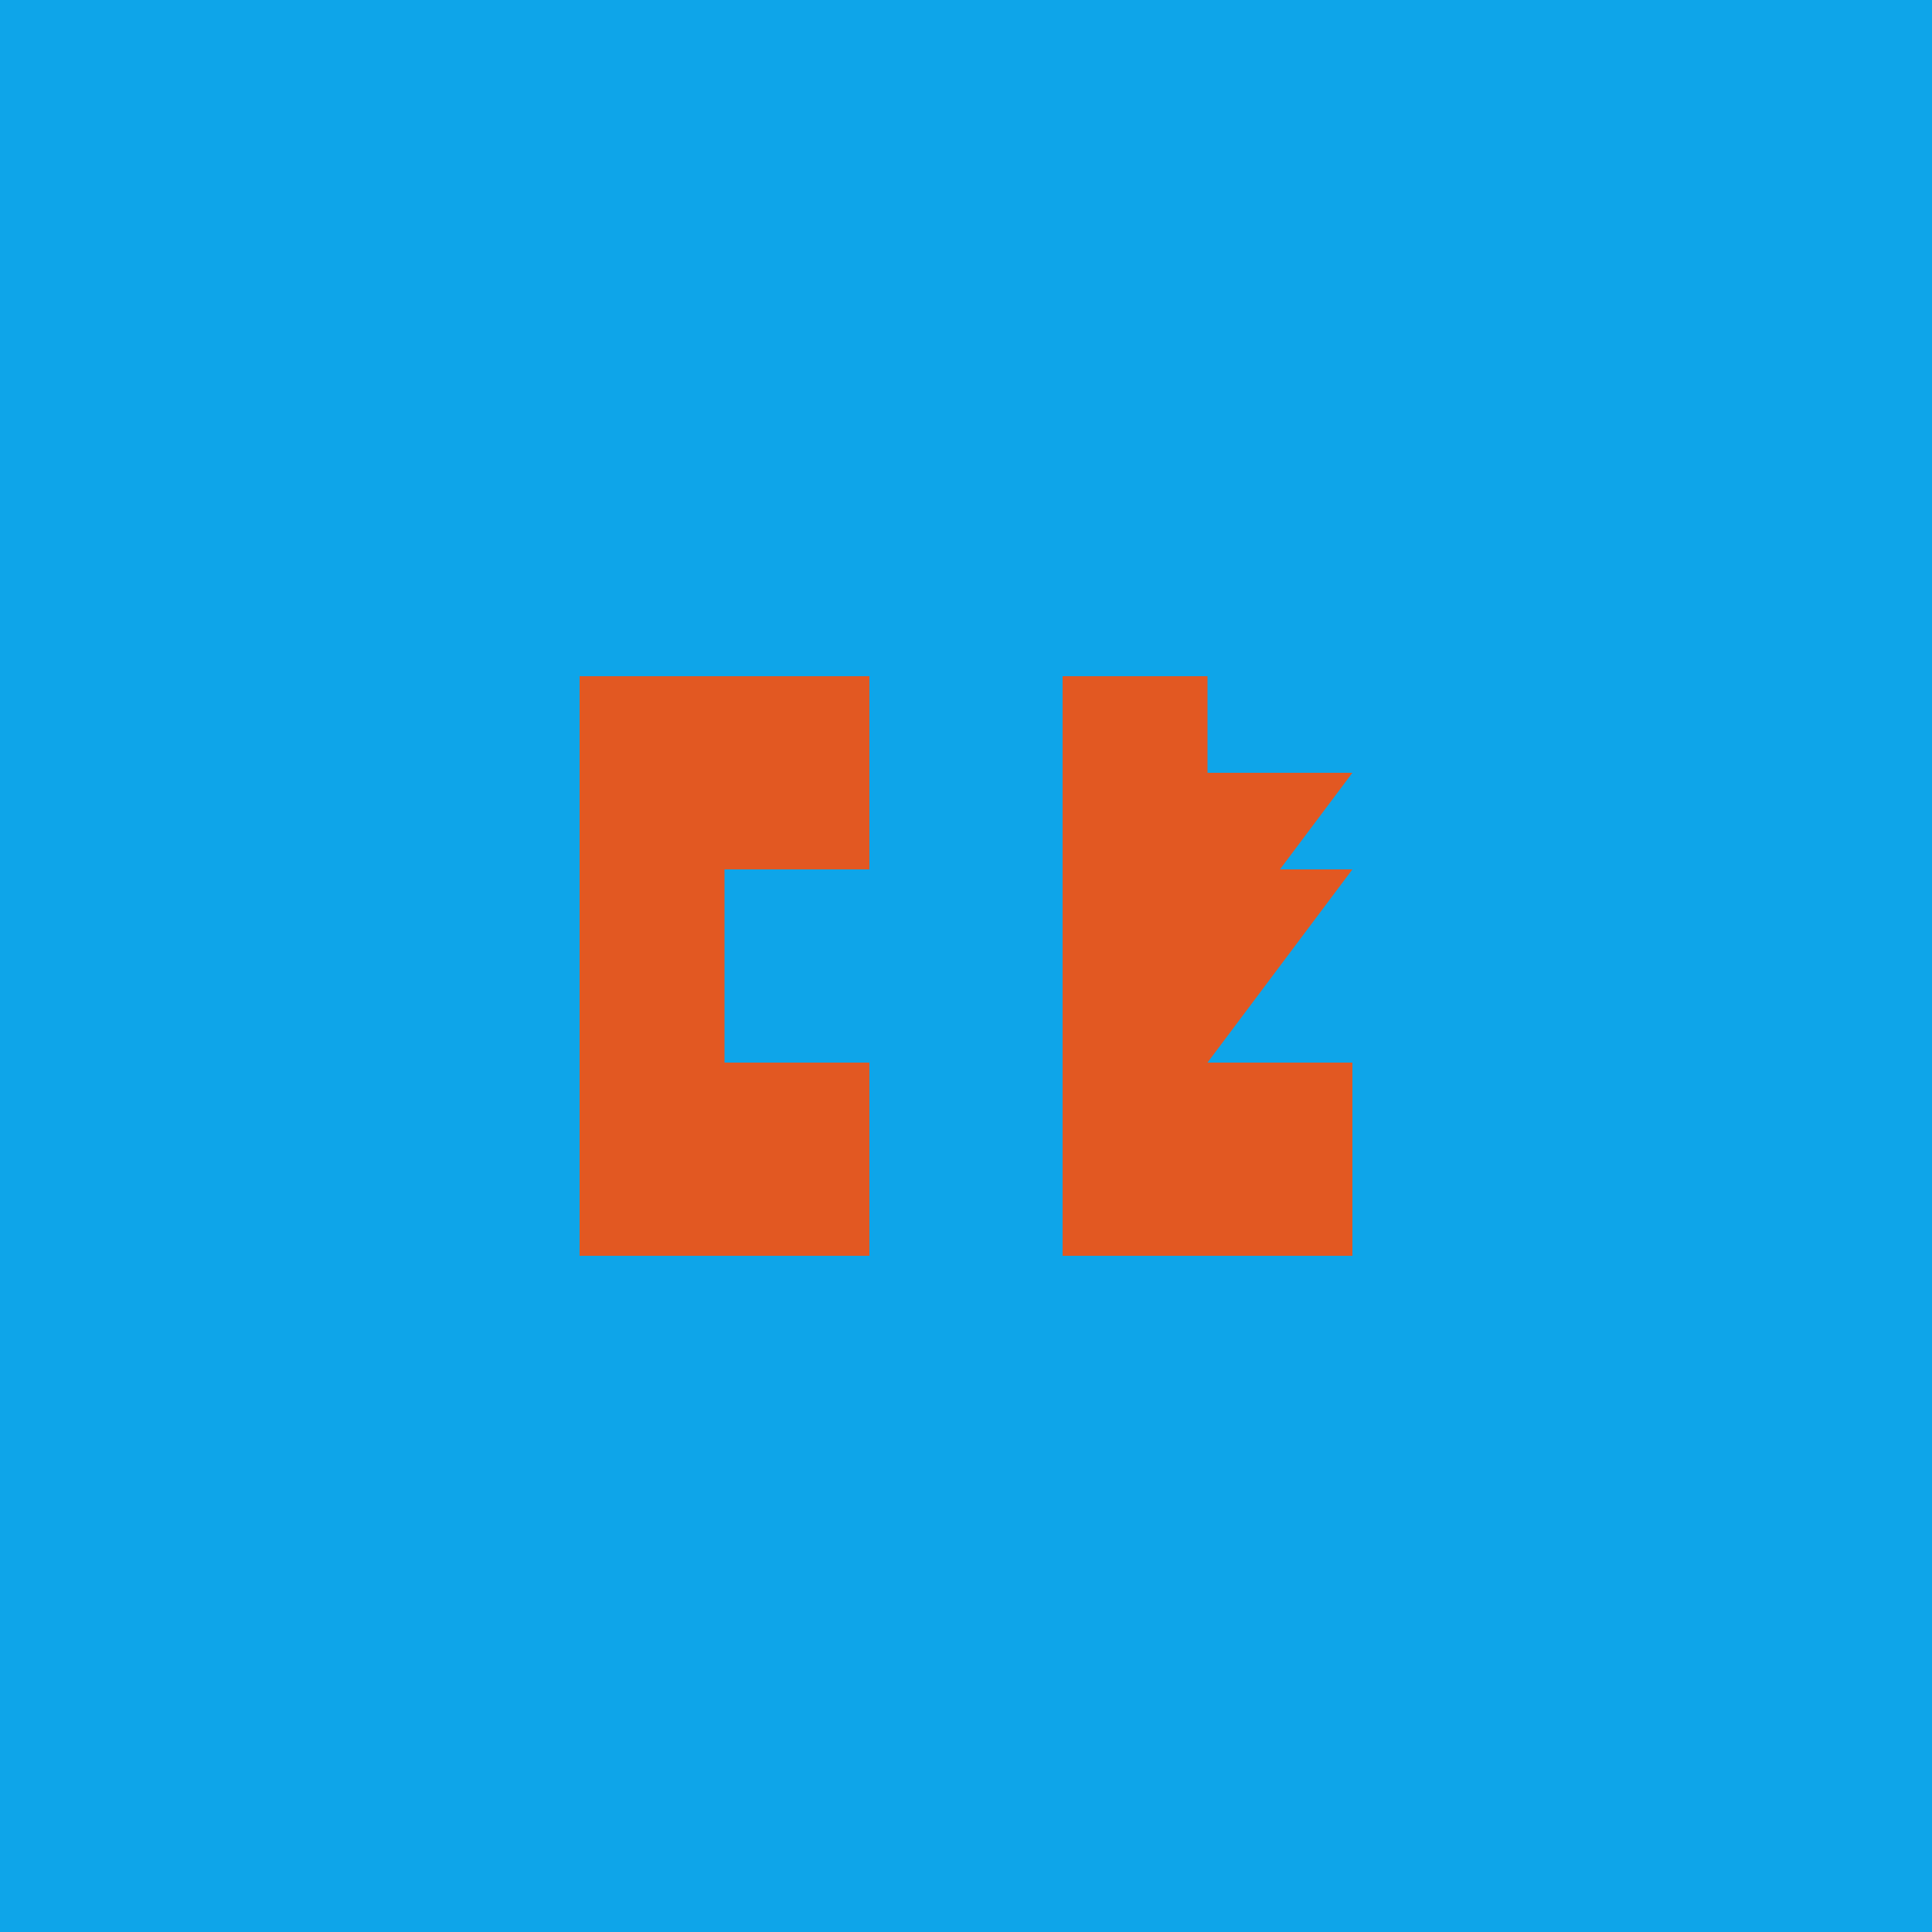
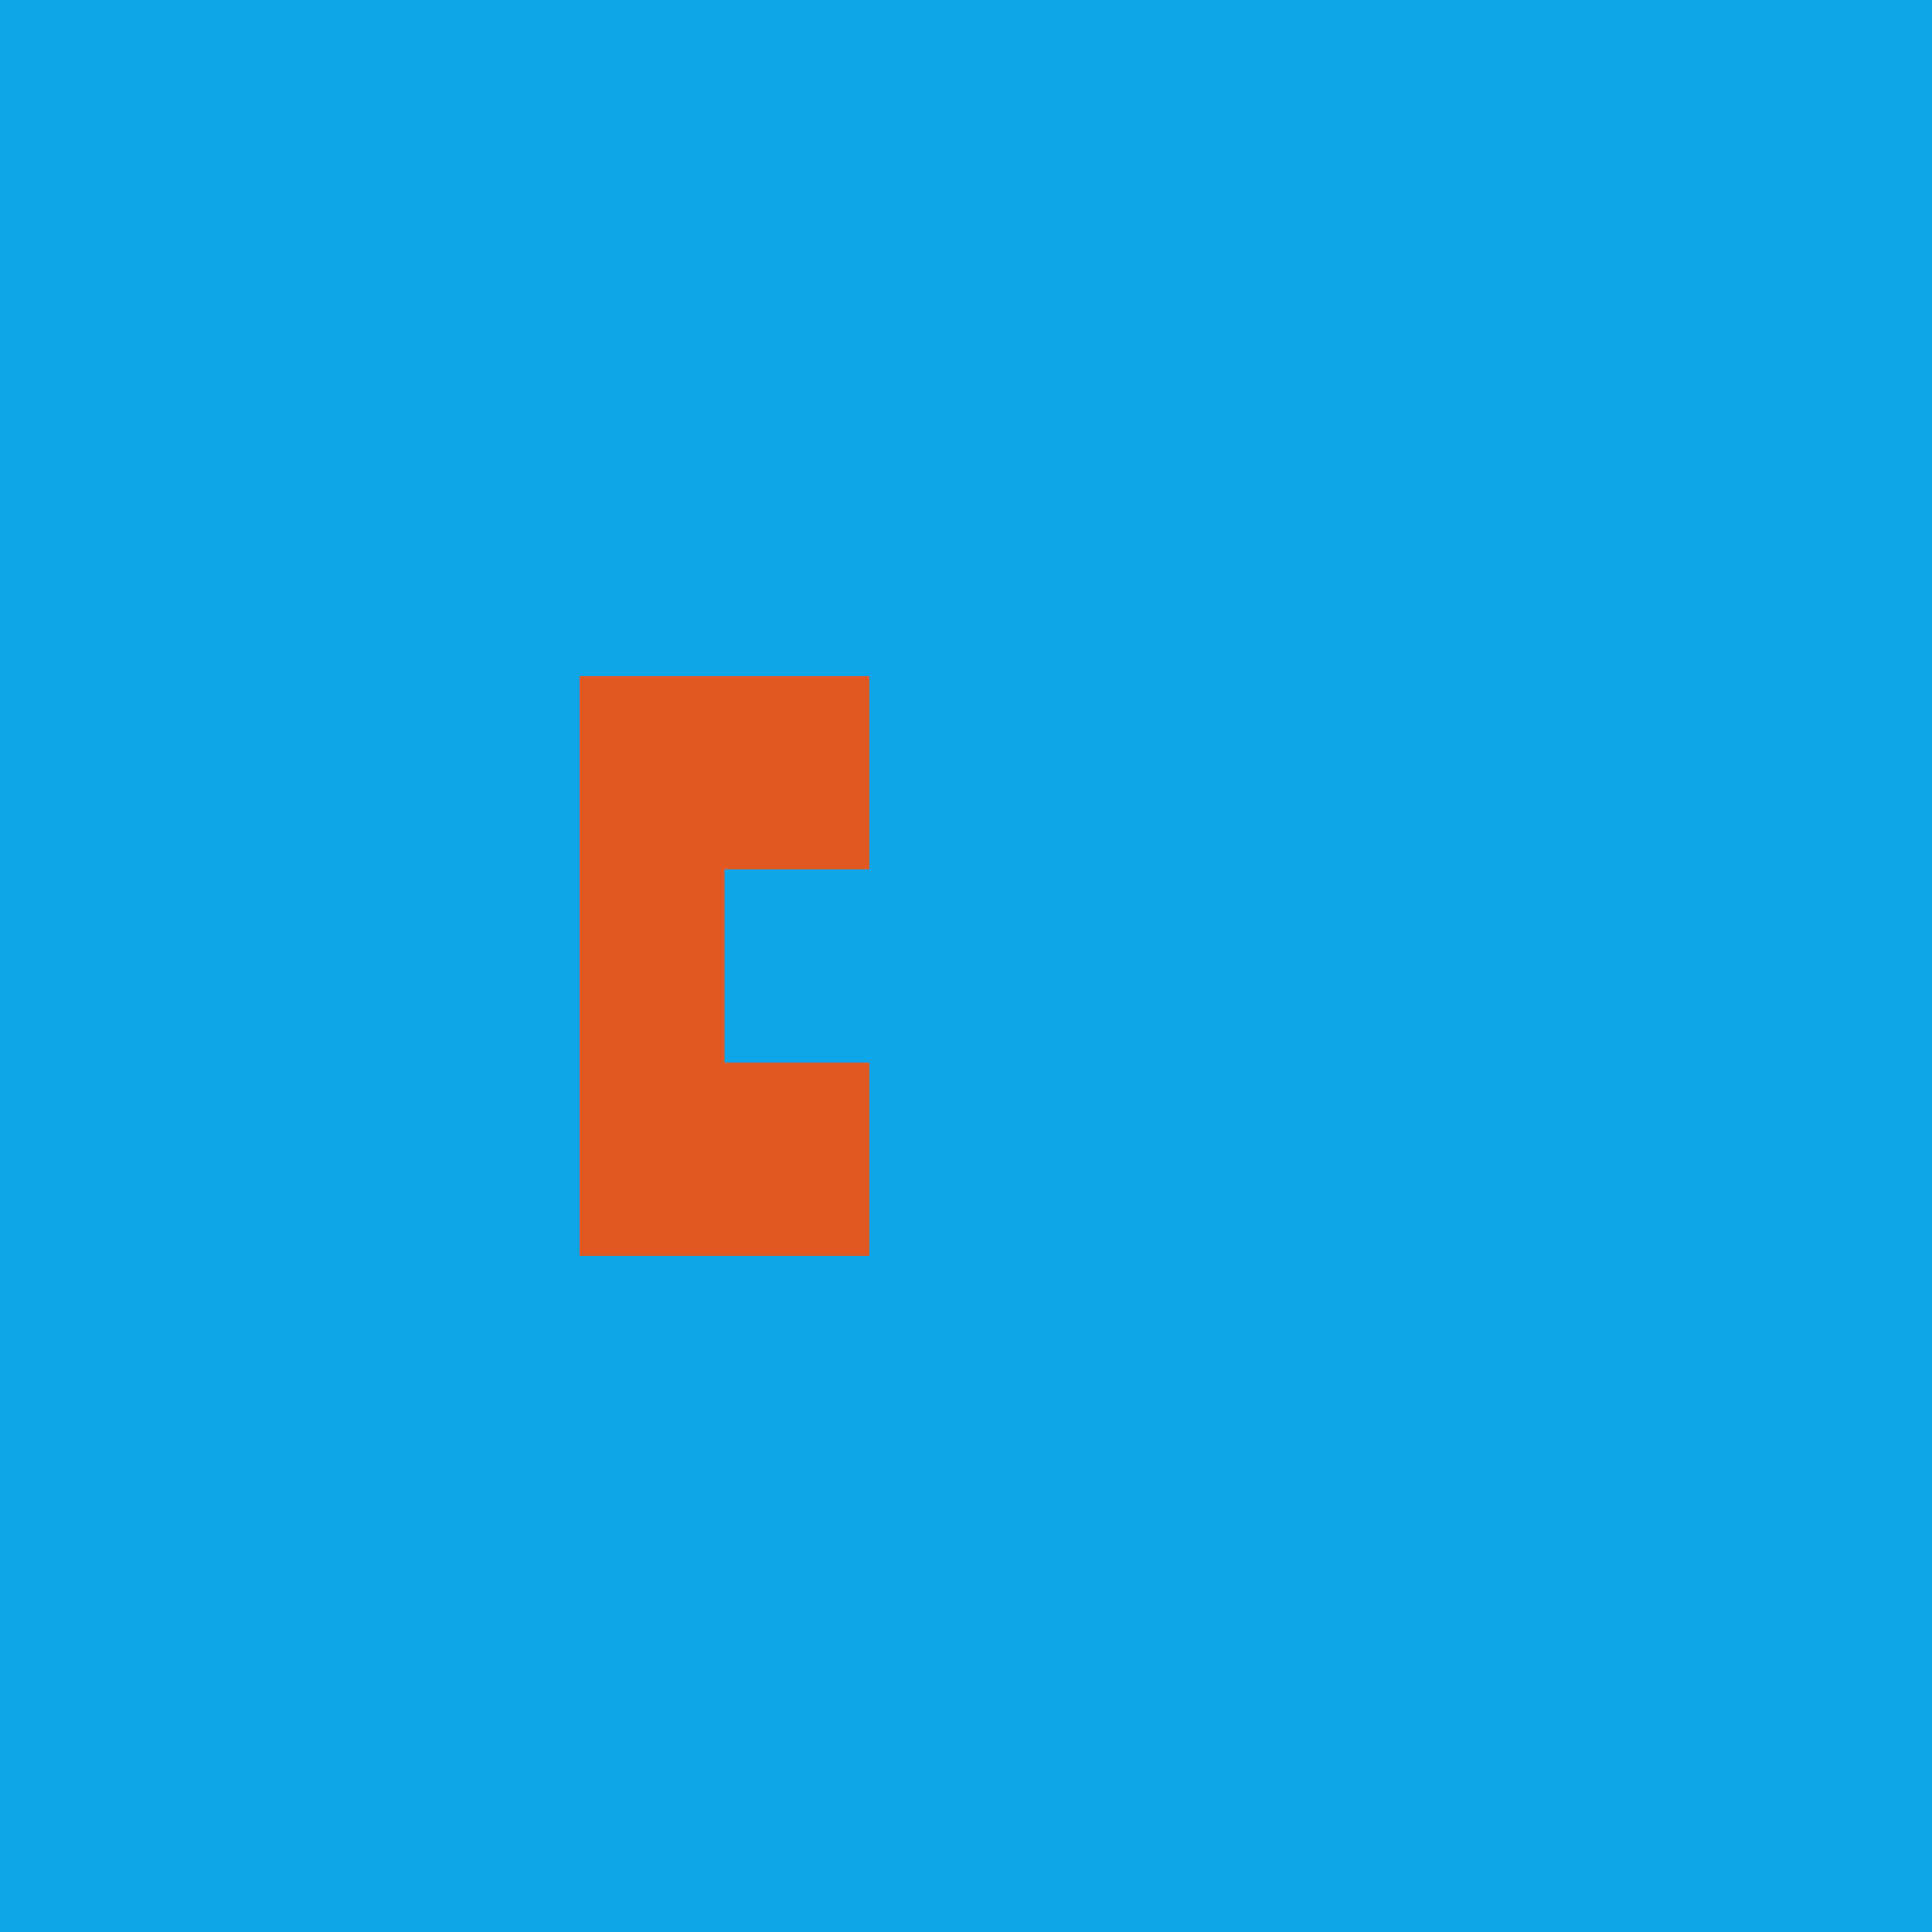
<svg xmlns="http://www.w3.org/2000/svg" viewBox="0 0 100 100">
  <rect width="100" height="100" fill="#0ea5e9" />
  <g transform="translate(50, 50)">
    <path d="M-20,-15 L-20,15 L-5,15 L-5,5 L-12.5,5 L-12.5,-5 L-5,-5 L-5,-15 Z" fill="#E25822" />
-     <path d="M5,-15 L5,15 L20,15 L20,5 L12.5,5 L20,-5 L12.5,-5 L12.5,0 L20,-10 L12.5,-10 L12.5,-15 Z" fill="#E25822" />
  </g>
</svg>